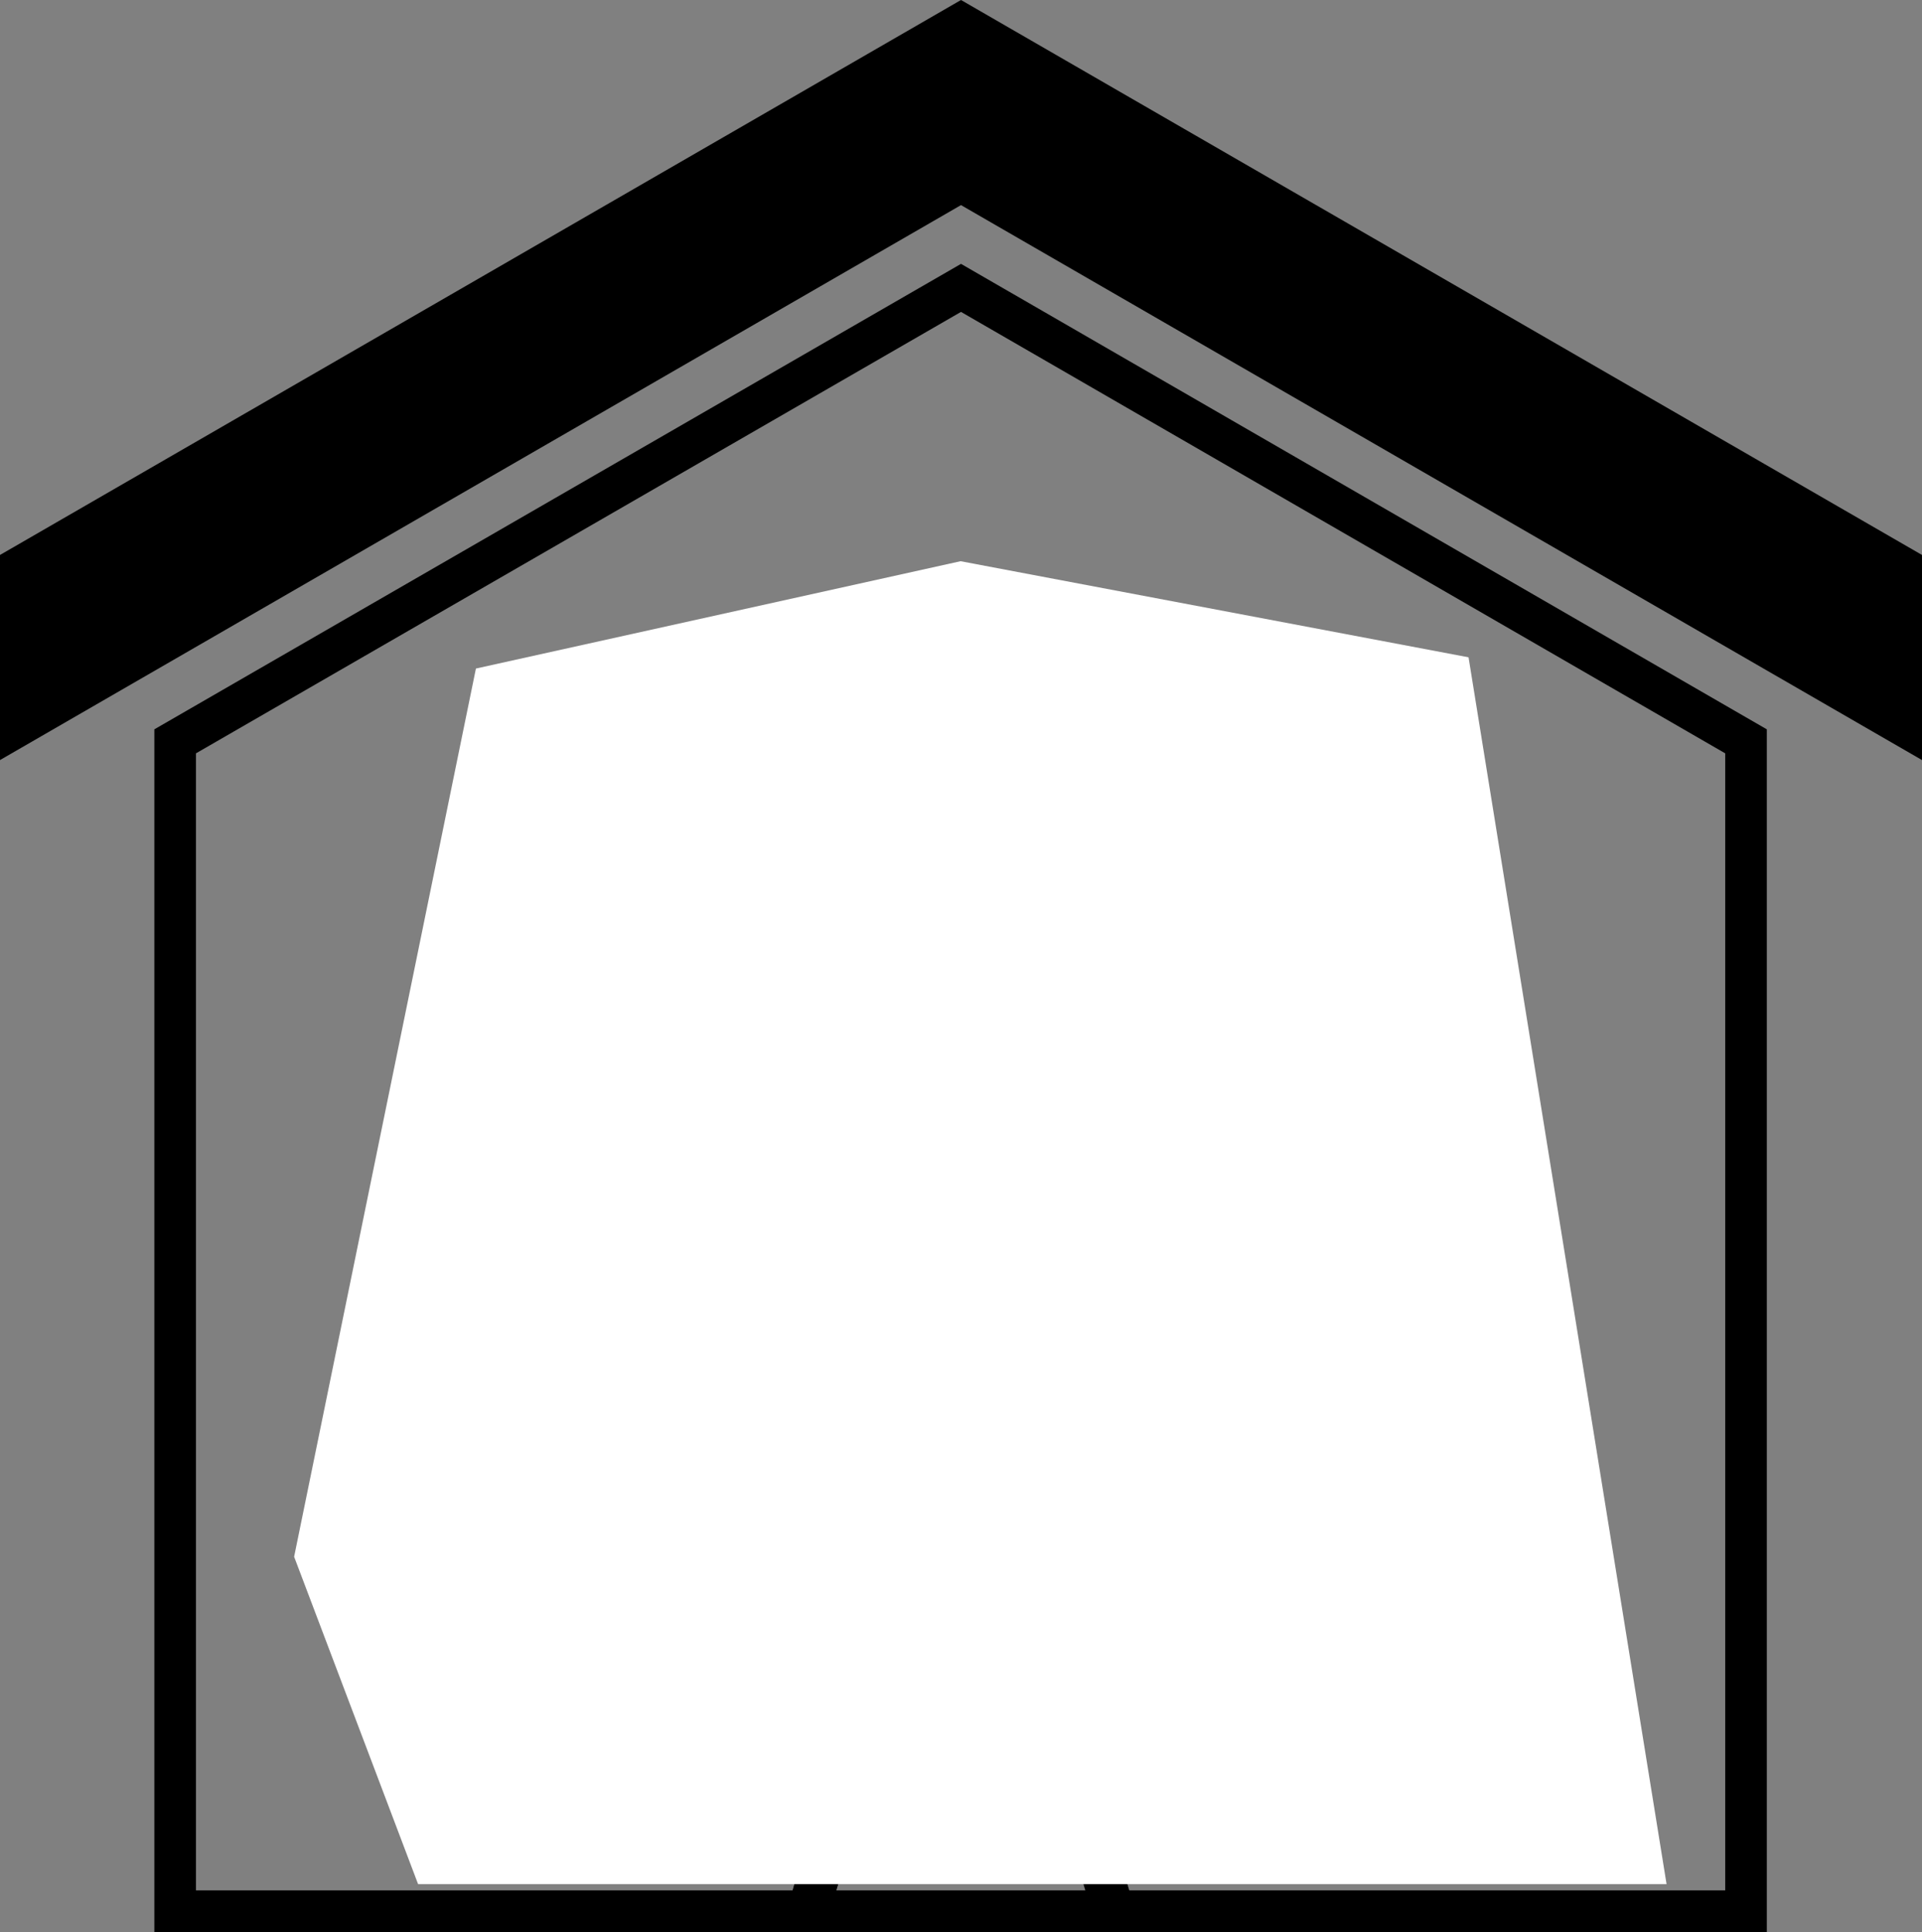
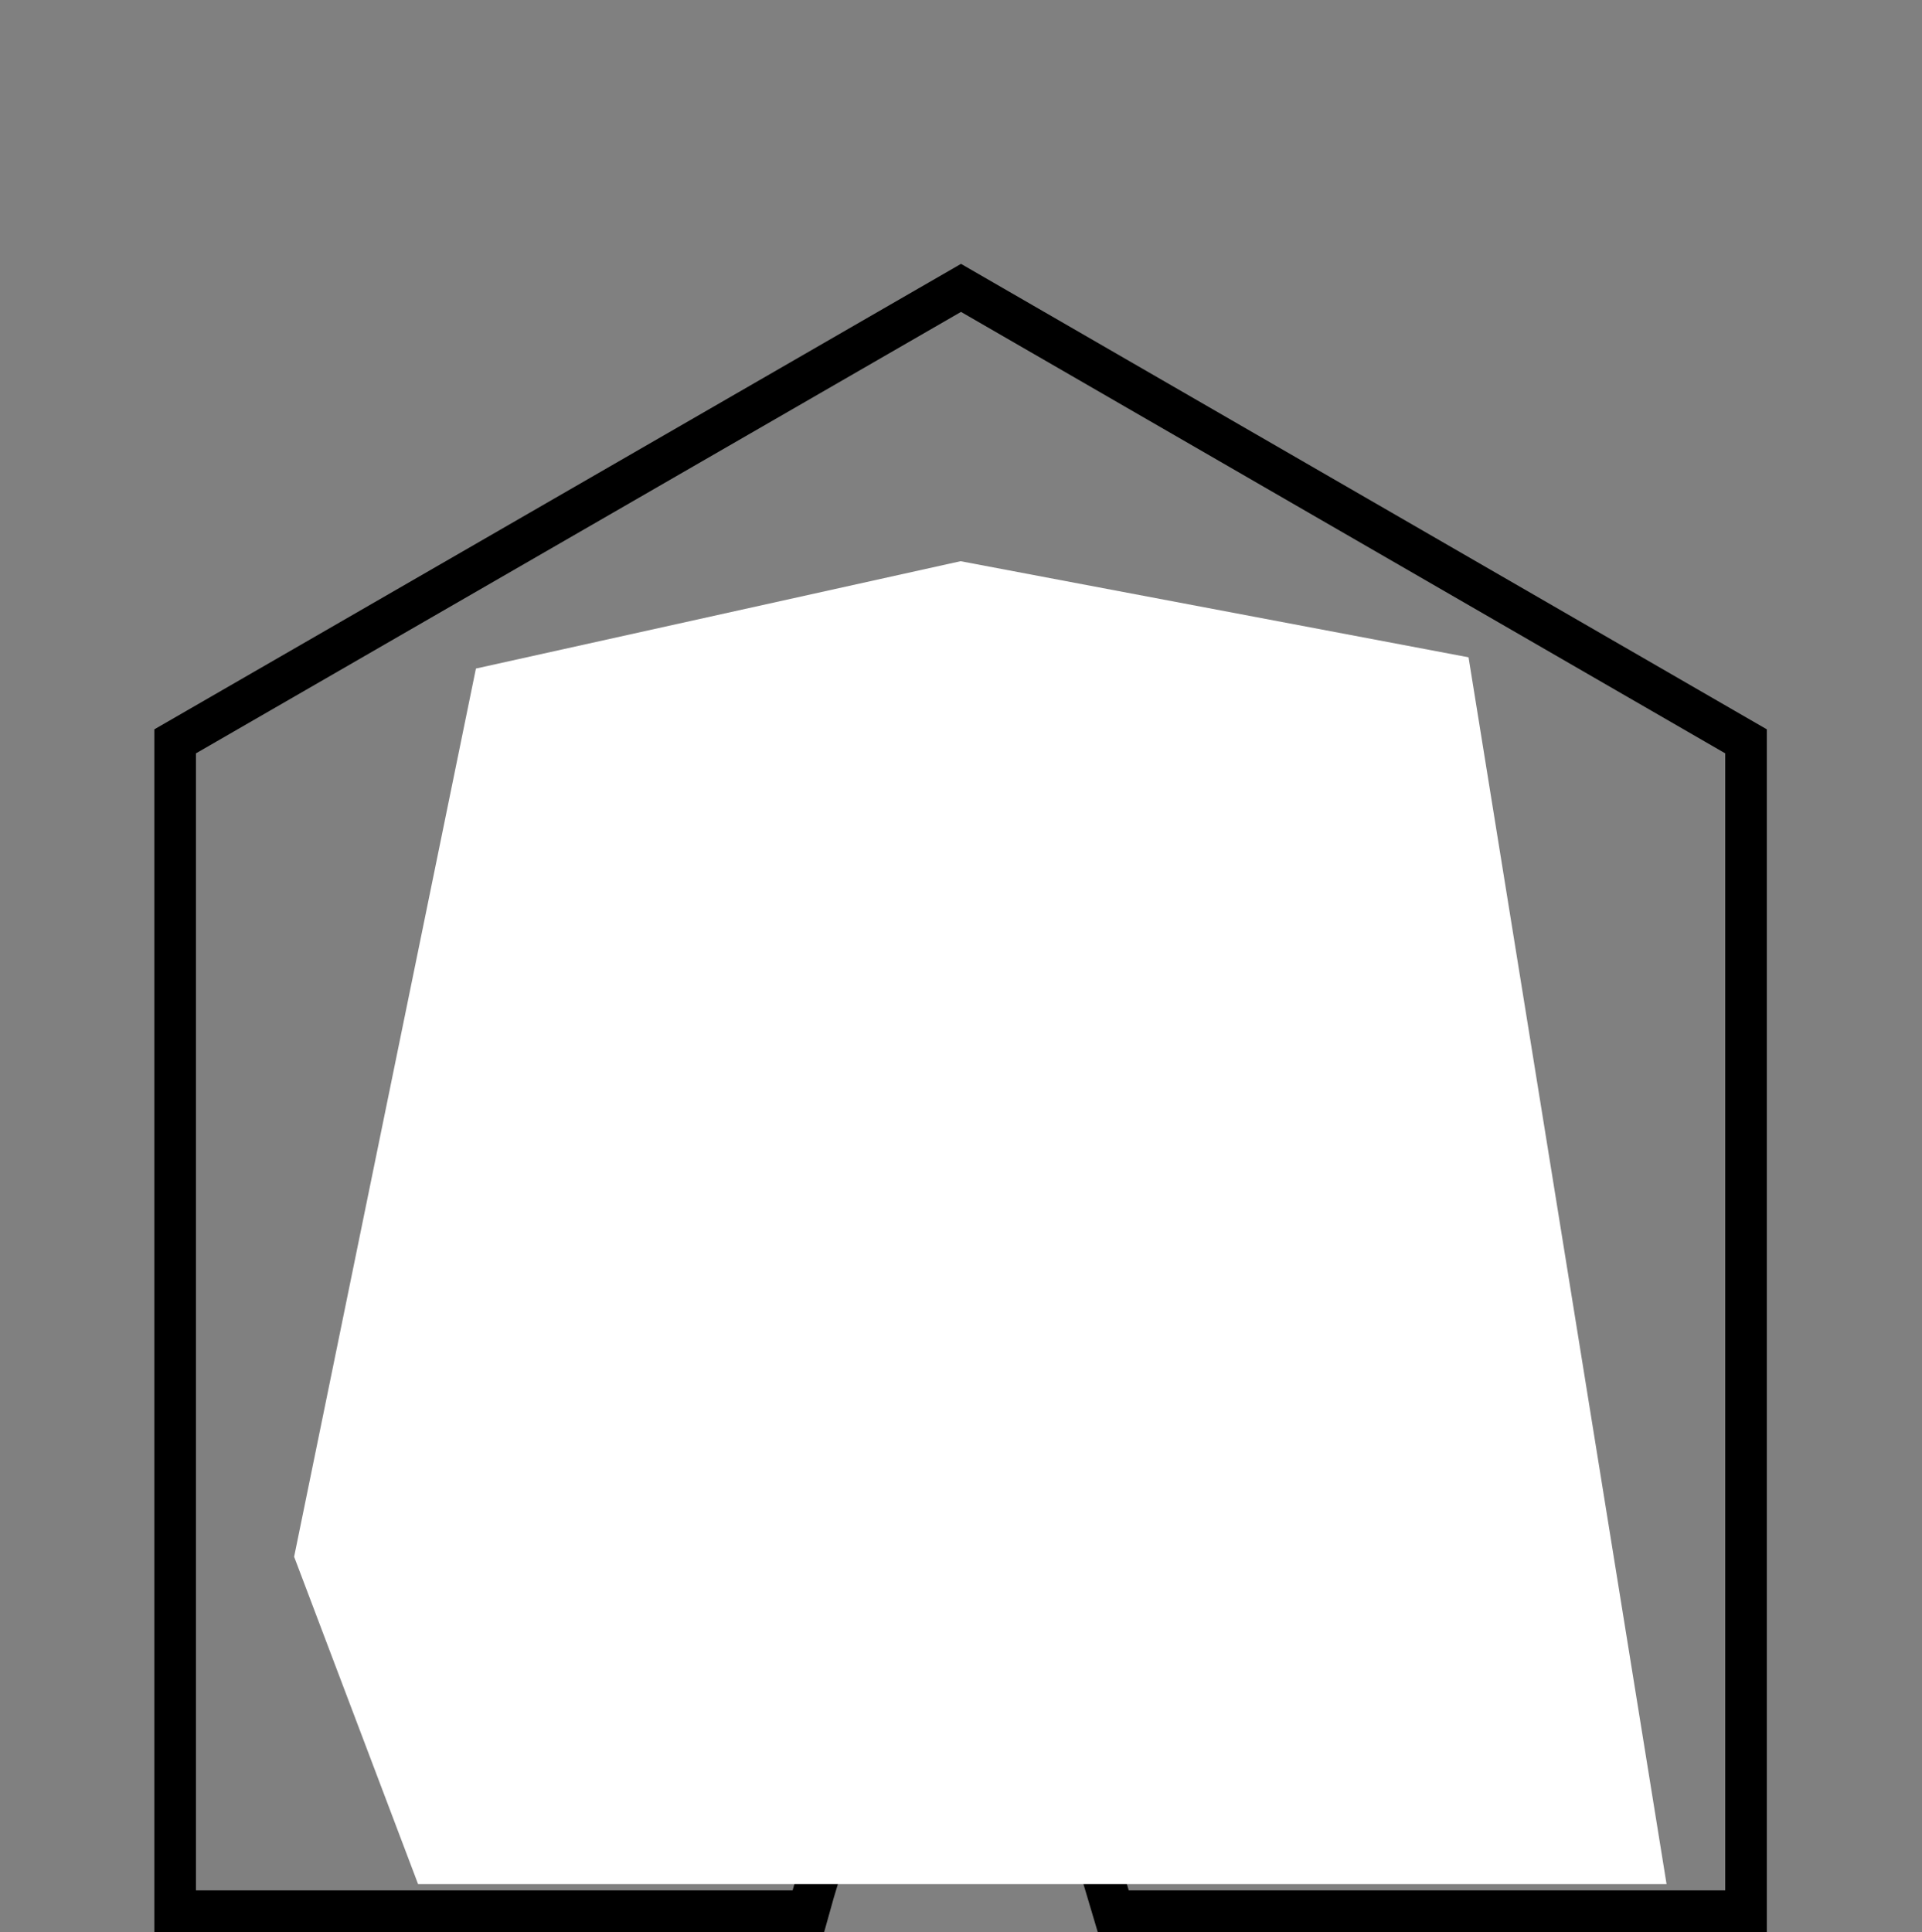
<svg xmlns="http://www.w3.org/2000/svg" id="Livello_2" data-name="Livello 2" viewBox="0 0 46.2 46.44">
  <rect x="0" y="0" width="46.2" height="46.44" fill="#808080" stroke="none" />
  <defs>
    <style>      .cls-1 {        fill: #fff;      }      .cls-1, .cls-2, .cls-3 {        fill-rule: evenodd;      }      .cls-2 {        fill: none;        stroke: #000;        stroke-miterlimit: 10;      }    </style>
  </defs>
  <g id="Livello_1-2" data-name="Livello 1">
    <g>
-       <path class="cls-2" d="M33.96,17.08v14.99c0,1.06-.22,1.8-.69,2.4-.45.58-1.07.95-1.93,1.3l-.86.34c-1.82.69-4.11,1.58-4.76,3.78-.1.36-.15.78-.14,1.22,0,.47.07.98.18,1.48.11.45.27.99.47,1.58.18.56.36,1.15.54,1.77h-7.33c.16-.61.36-1.21.54-1.77.19-.59.36-1.13.47-1.58.11-.5.18-1.01.18-1.48,0-.44-.04-.86-.14-1.22-.65-2.2-2.94-3.09-4.76-3.78l-.86-.34c-.86-.35-1.48-.72-1.93-1.3-.47-.6-.69-1.34-.69-2.4v-14.99h21.71Z" />
      <g>
        <g>
-           <polygon class="cls-3" points="23.1 4.93 46.2 18.27 46.2 13.34 23.1 0 0 13.34 0 18.27 23.1 4.93" />
          <path class="cls-2" d="M41.97,17.82v28.12h-15.21c-.18-.61-.36-1.21-.54-1.77-.2-.59-.36-1.13-.47-1.58-.11-.5-.18-1.01-.18-1.48-.01-.44.04-.86.14-1.22.65-2.2,2.94-3.09,4.76-3.78l.86-.34c.86-.35,1.48-.72,1.93-1.3.47-.6.69-1.34.69-2.4v-14.99H12.24v14.99c0,1.06.22,1.8.69,2.4.45.58,1.07.95,1.93,1.3l.86.34c1.82.69,4.11,1.58,4.76,3.78.1.36.14.78.14,1.22,0,.47-.07.98-.18,1.48-.11.45-.29.99-.47,1.58-.18.56-.37,1.15-.54,1.77H4.21v-28.12L23.1,6.92l18.87,10.9Z" />
        </g>
        <polygon class="cls-1" points="10.05 45.29 40.06 45.29 35.3 15.8 23.09 13.49 11.44 16.07 7.07 37.42 10.05 45.29" />
      </g>
    </g>
  </g>
</svg>